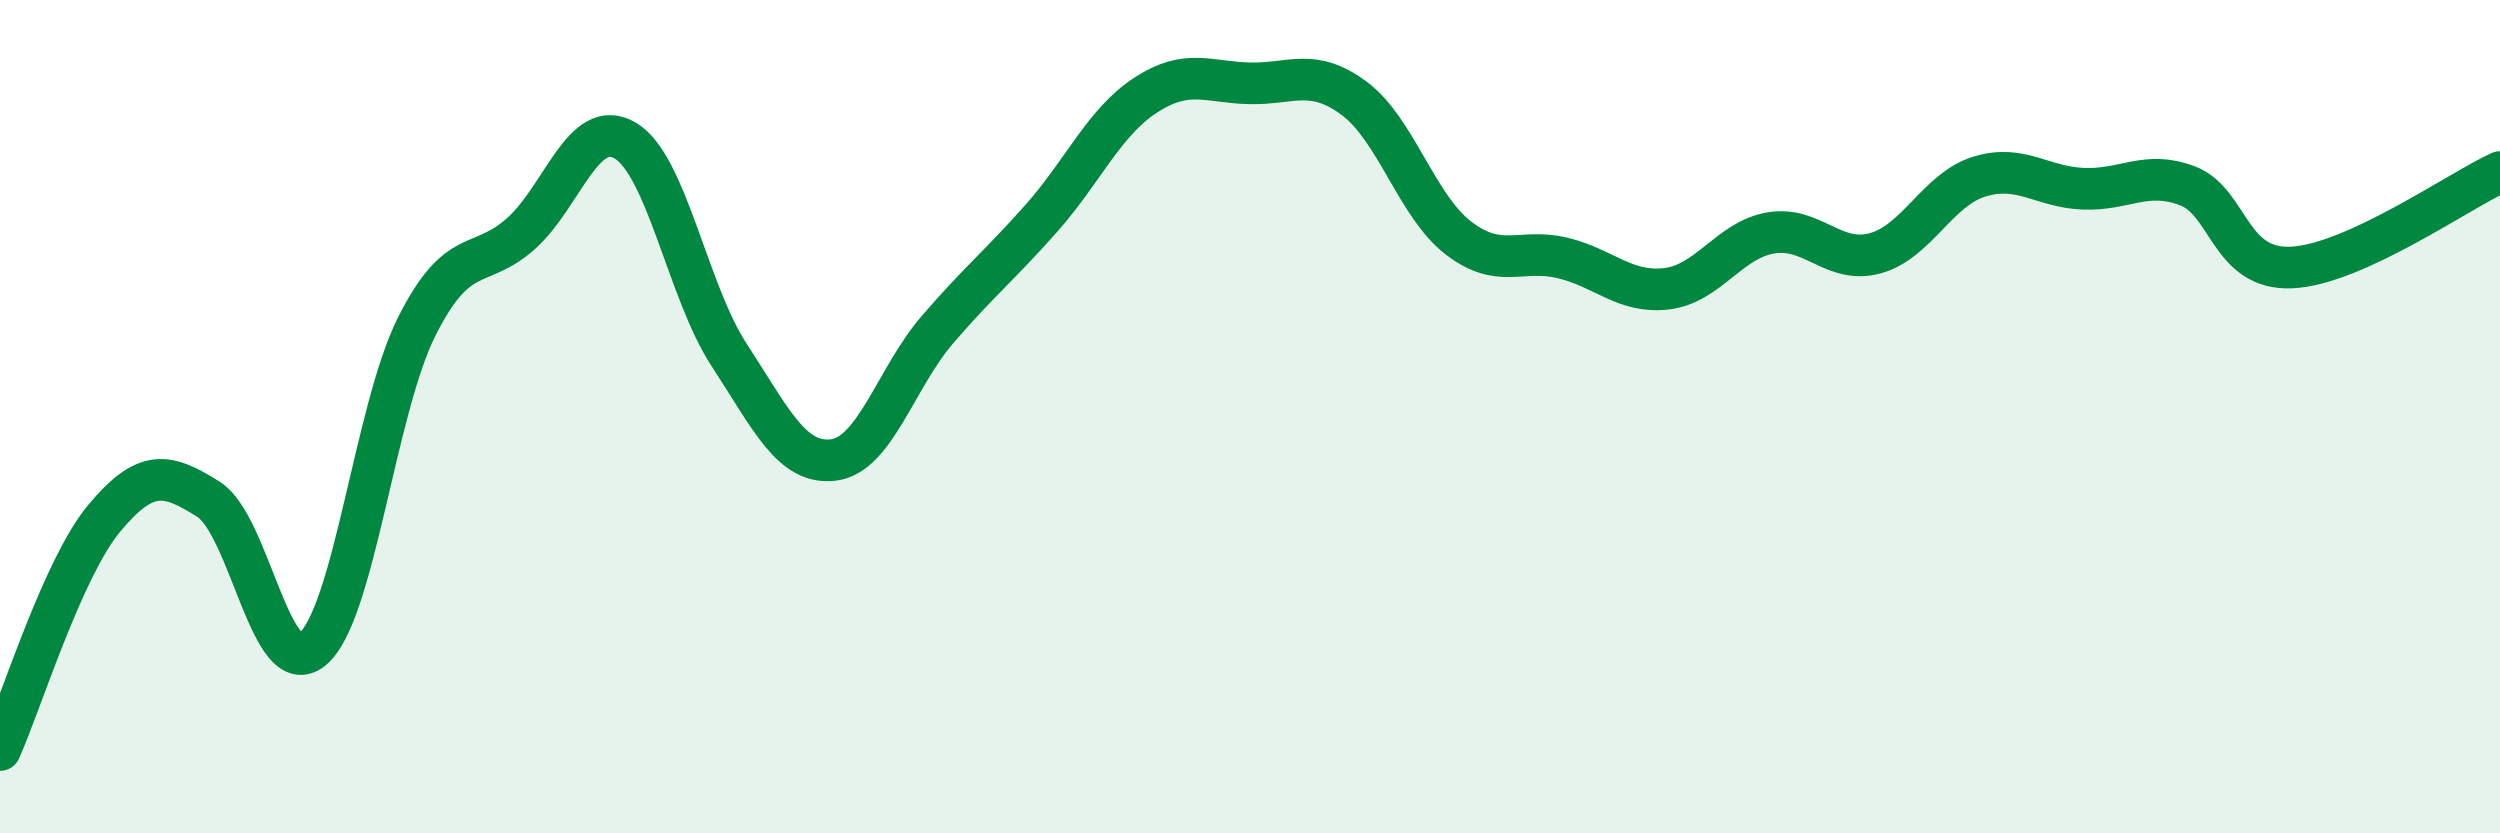
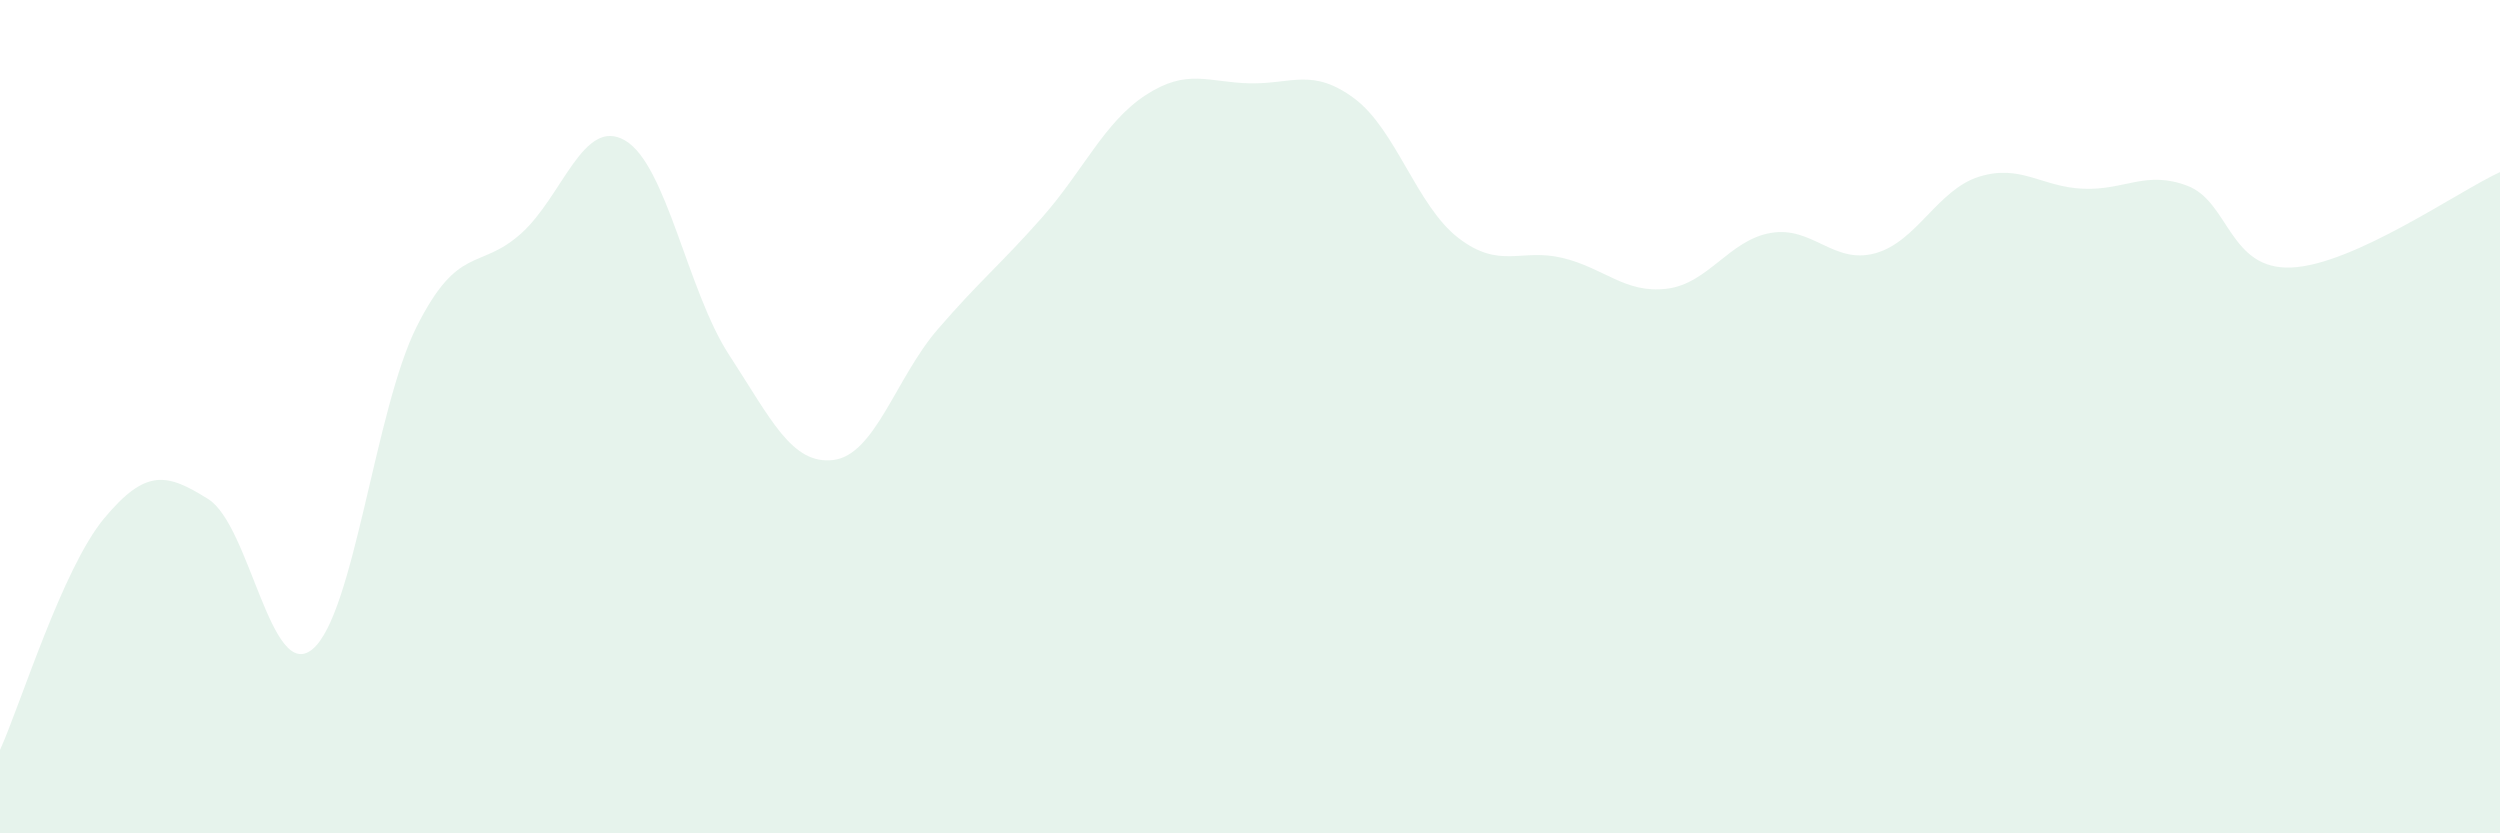
<svg xmlns="http://www.w3.org/2000/svg" width="60" height="20" viewBox="0 0 60 20">
-   <path d="M 0,18 C 0.5,16.89 1.5,13.64 2.5,12.44 C 3.5,11.24 4,11.35 5,11.98 C 6,12.61 6.5,16.41 7.5,15.58 C 8.5,14.75 9,9.83 10,7.84 C 11,5.85 11.5,6.5 12.5,5.61 C 13.5,4.72 14,2.79 15,3.37 C 16,3.95 16.5,6.99 17.5,8.52 C 18.5,10.05 19,11.16 20,11.04 C 21,10.92 21.5,9.07 22.5,7.91 C 23.5,6.75 24,6.36 25,5.23 C 26,4.1 26.5,2.93 27.5,2.28 C 28.5,1.63 29,1.98 30,2 C 31,2.02 31.5,1.62 32.5,2.36 C 33.5,3.1 34,4.94 35,5.71 C 36,6.48 36.5,5.95 37.5,6.19 C 38.5,6.43 39,7.05 40,6.93 C 41,6.81 41.5,5.76 42.5,5.59 C 43.5,5.42 44,6.35 45,6.08 C 46,5.81 46.5,4.55 47.5,4.24 C 48.5,3.93 49,4.49 50,4.53 C 51,4.57 51.5,4.08 52.5,4.46 C 53.5,4.84 53.5,6.49 55,6.42 C 56.5,6.35 59,4.59 60,4.13L60 20L0 20Z" fill="#008740" opacity="0.1" stroke-linecap="round" stroke-linejoin="round" />
-   <path d="M 0,18 C 0.5,16.89 1.5,13.64 2.5,12.44 C 3.5,11.24 4,11.35 5,11.98 C 6,12.61 6.5,16.41 7.5,15.58 C 8.5,14.75 9,9.83 10,7.84 C 11,5.85 11.5,6.5 12.5,5.61 C 13.5,4.72 14,2.79 15,3.37 C 16,3.95 16.5,6.99 17.5,8.52 C 18.5,10.05 19,11.16 20,11.04 C 21,10.92 21.5,9.07 22.5,7.91 C 23.5,6.75 24,6.36 25,5.23 C 26,4.1 26.5,2.93 27.5,2.28 C 28.5,1.63 29,1.98 30,2 C 31,2.02 31.5,1.62 32.5,2.36 C 33.5,3.1 34,4.94 35,5.71 C 36,6.48 36.5,5.95 37.5,6.19 C 38.5,6.43 39,7.05 40,6.93 C 41,6.81 41.5,5.76 42.5,5.59 C 43.5,5.42 44,6.35 45,6.08 C 46,5.81 46.5,4.55 47.5,4.24 C 48.5,3.93 49,4.49 50,4.53 C 51,4.57 51.5,4.08 52.5,4.46 C 53.5,4.84 53.5,6.49 55,6.42 C 56.5,6.35 59,4.59 60,4.13" stroke="#008740" stroke-width="1" fill="none" stroke-linecap="round" stroke-linejoin="round" />
+   <path d="M 0,18 C 0.5,16.89 1.5,13.64 2.5,12.44 C 3.5,11.24 4,11.35 5,11.98 C 6,12.61 6.5,16.41 7.5,15.58 C 8.5,14.75 9,9.83 10,7.84 C 11,5.85 11.5,6.5 12.5,5.61 C 13.5,4.72 14,2.79 15,3.37 C 16,3.95 16.5,6.99 17.5,8.52 C 18.5,10.05 19,11.16 20,11.04 C 21,10.92 21.5,9.07 22.5,7.91 C 23.5,6.75 24,6.36 25,5.23 C 26,4.1 26.5,2.93 27.5,2.28 C 28.5,1.63 29,1.98 30,2 C 31,2.02 31.5,1.62 32.5,2.36 C 33.5,3.1 34,4.94 35,5.71 C 36,6.48 36.5,5.95 37.5,6.19 C 38.5,6.43 39,7.05 40,6.93 C 41,6.81 41.5,5.76 42.5,5.59 C 43.5,5.42 44,6.35 45,6.08 C 46,5.81 46.5,4.55 47.5,4.24 C 48.5,3.93 49,4.49 50,4.53 C 51,4.57 51.5,4.08 52.5,4.46 C 53.5,4.84 53.5,6.49 55,6.42 C 56.5,6.35 59,4.59 60,4.13L60 20L0 20" fill="#008740" opacity="0.1" stroke-linecap="round" stroke-linejoin="round" />
</svg>